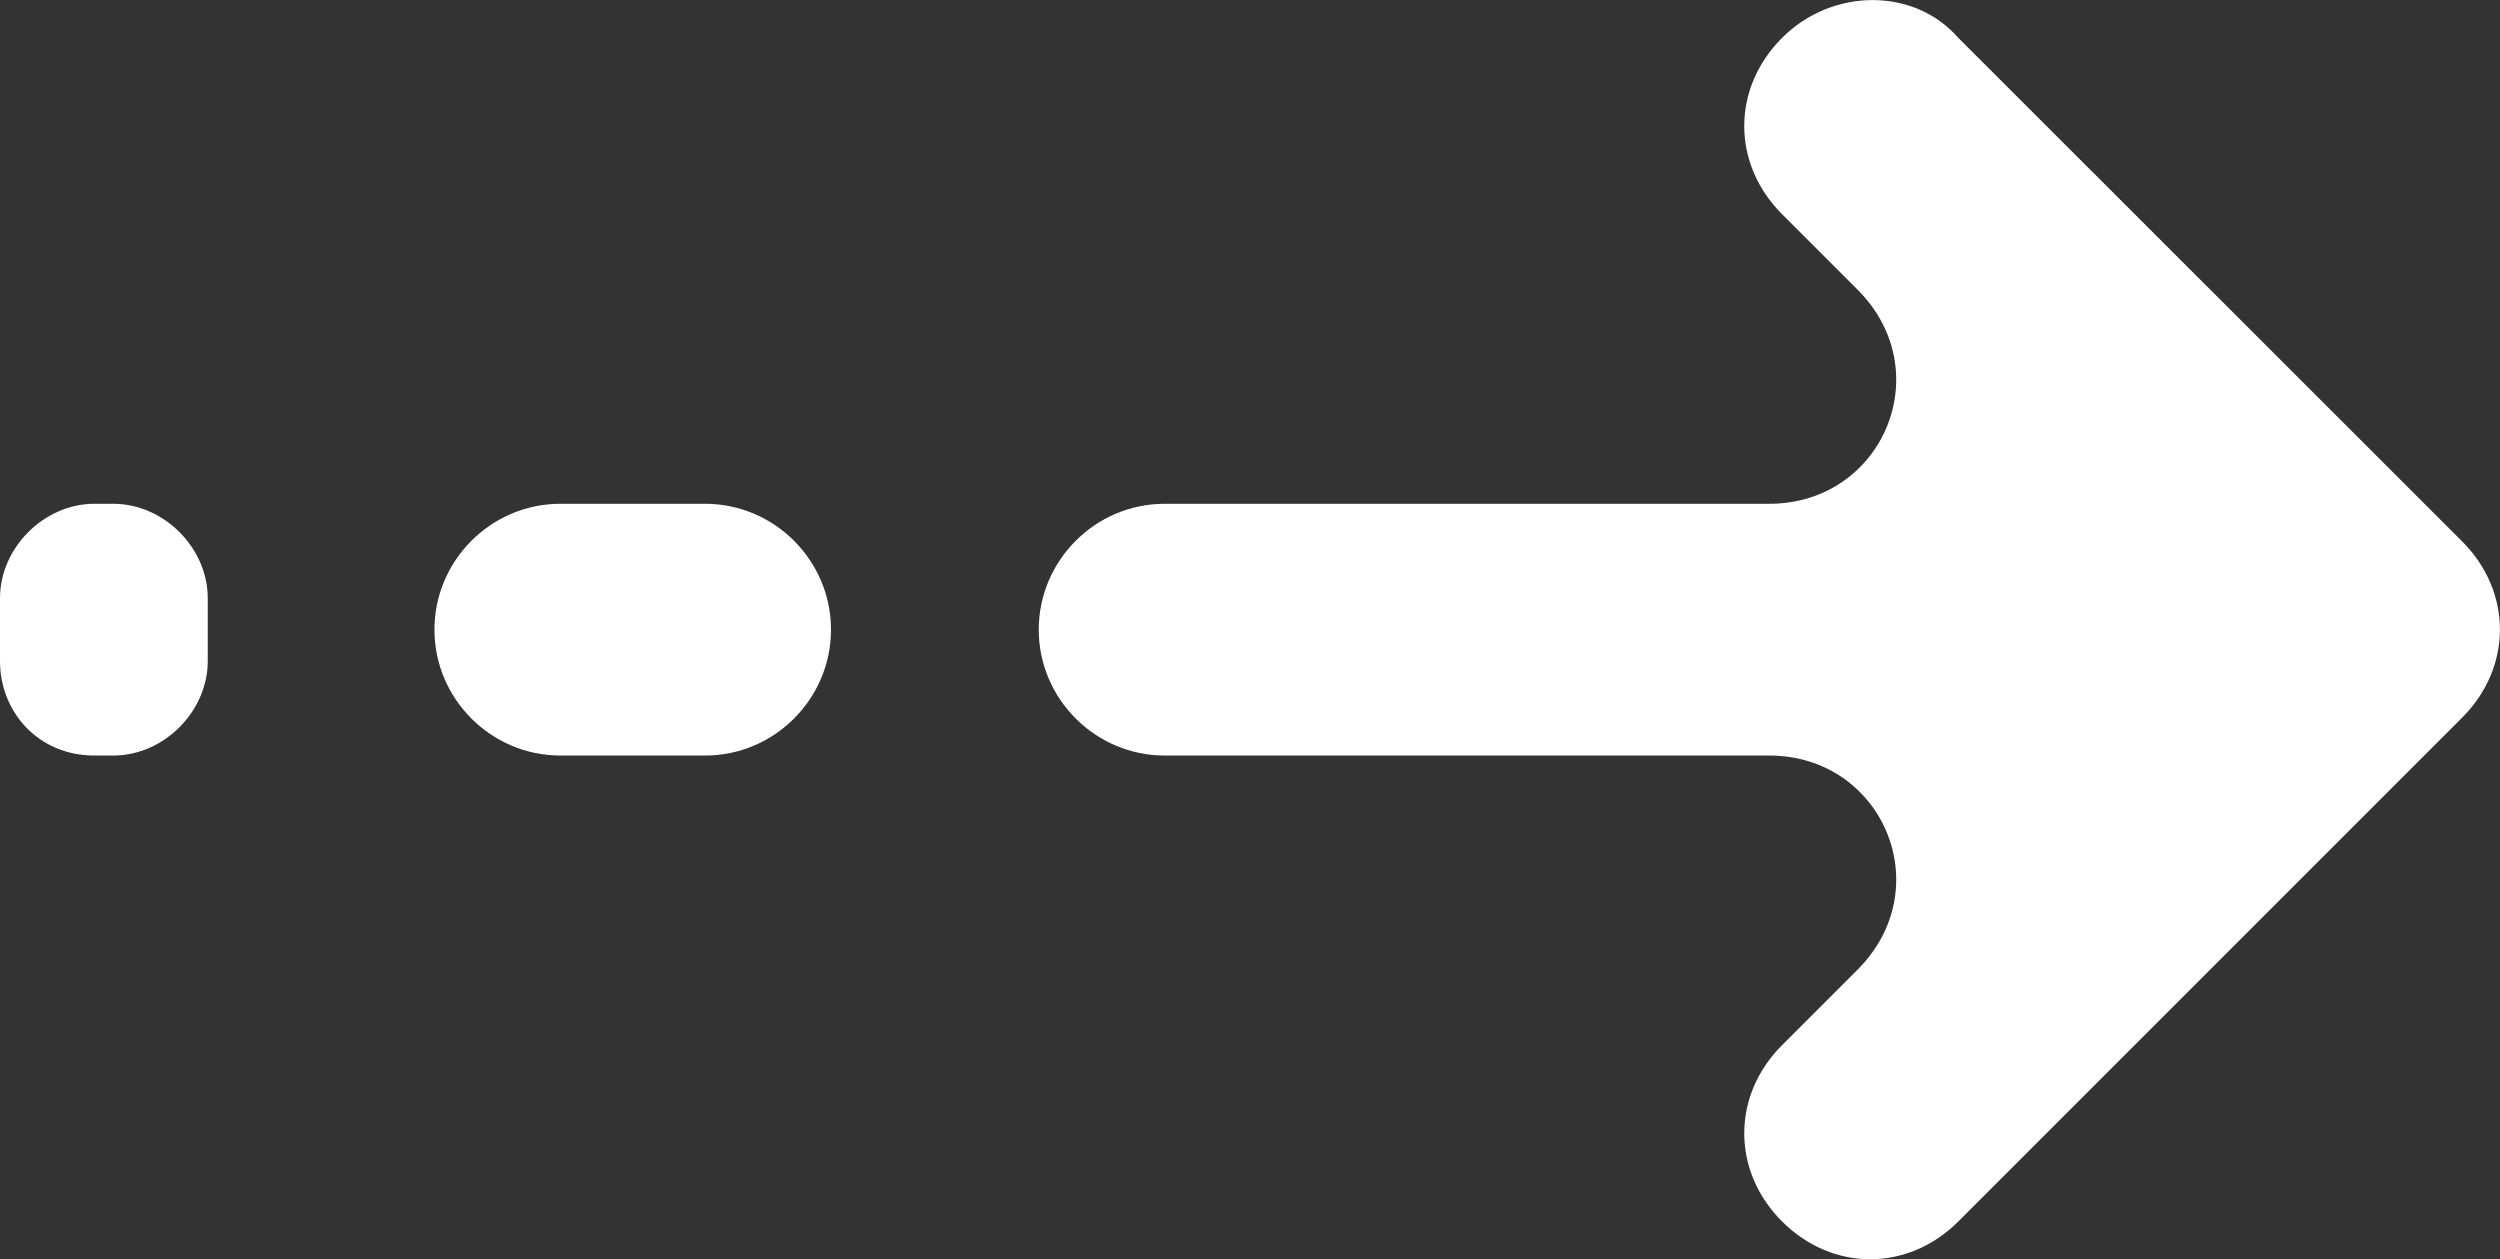
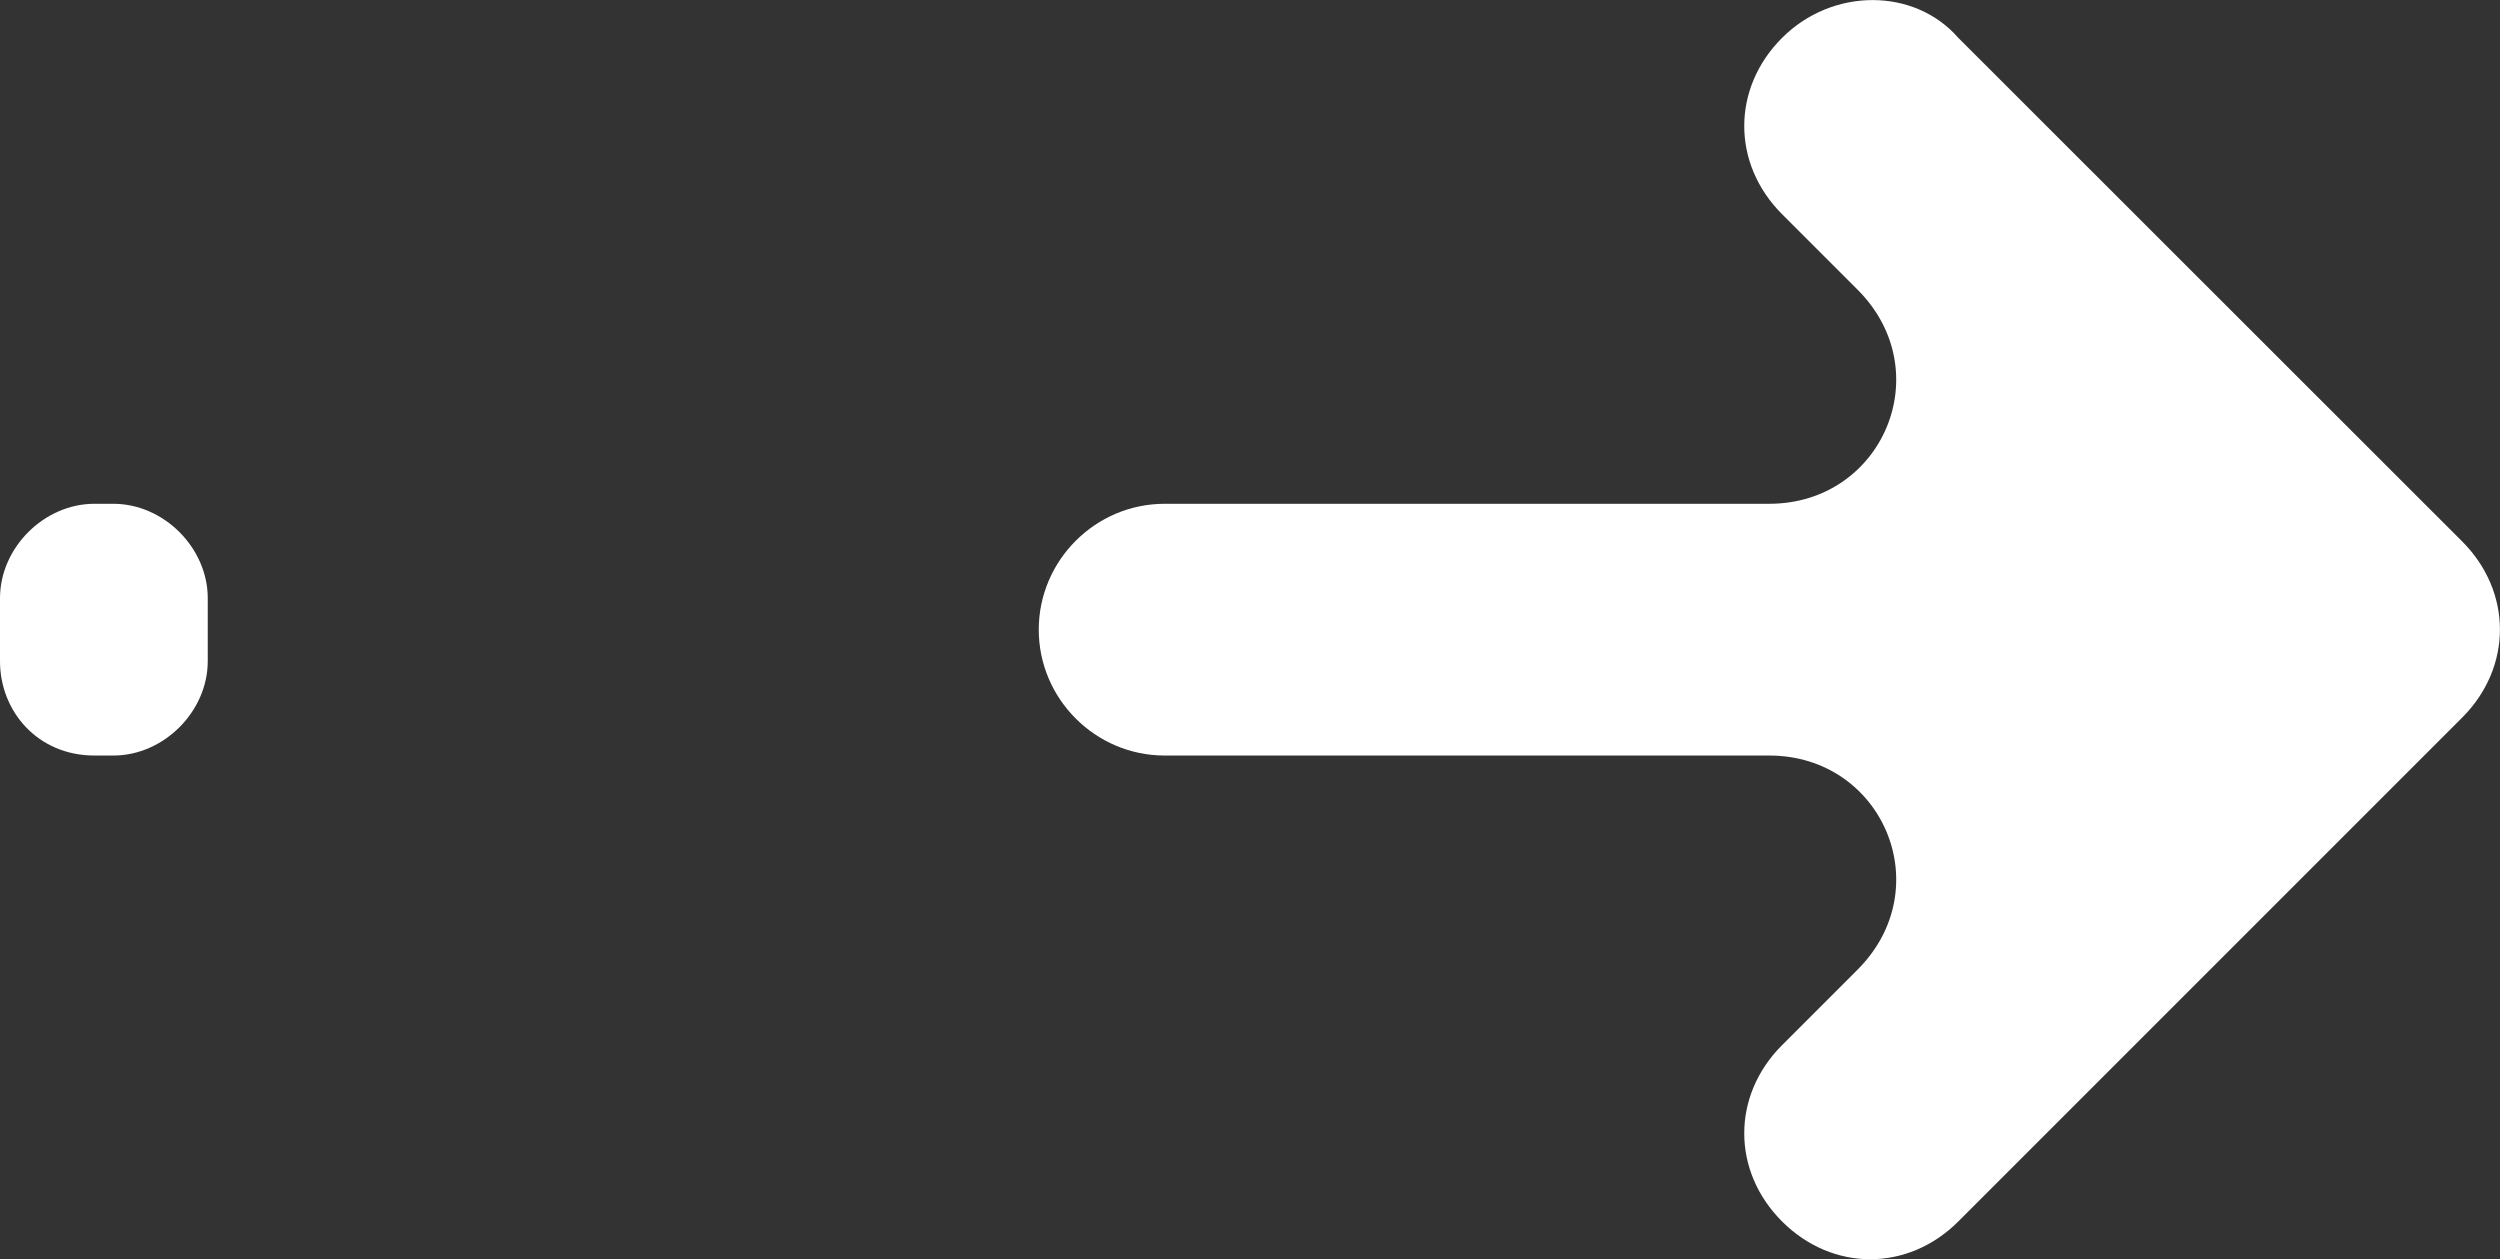
<svg xmlns="http://www.w3.org/2000/svg" id="Capa_2" viewBox="0 0 85.8 43.22">
  <rect x="0" y="0" width="85.8" height="43.22" fill="#333333" stroke="none" />
  <defs>
    <style>.cls-1{fill:#fff;}</style>
  </defs>
  <g id="Capa_1-2">
    <g>
      <path class="cls-1" d="M61.16,1.3h0c-1.73,1.73-1.73,4.32,0,6.05l2.59,2.59c2.81,2.81,.86,7.35-3.03,7.35h-20.75c-2.38,0-4.32,1.95-4.32,4.32h0c0,2.38,1.95,4.32,4.32,4.32h20.75c3.89,0,5.84,4.54,3.03,7.35l-2.59,2.59c-1.73,1.73-1.73,4.32,0,6.05h0c1.73,1.73,4.32,1.73,6.05,0l17.29-17.29c1.73-1.73,1.73-4.32,0-6.05L67.21,1.3c-1.51-1.73-4.32-1.73-6.05,0Z" />
-       <path class="cls-1" d="M19.23,25.93h4.97c2.38,0,4.32-1.95,4.32-4.32h0c0-2.38-1.95-4.32-4.32-4.32h-4.97c-2.38,0-4.32,1.95-4.32,4.32h0c0,2.38,1.95,4.32,4.32,4.32Z" />
      <path class="cls-1" d="M3.24,25.93h.65c1.73,0,3.24-1.51,3.24-3.24v-2.16c0-1.73-1.51-3.24-3.24-3.24h-.65c-1.73,0-3.24,1.51-3.24,3.24v2.16c0,1.73,1.3,3.24,3.24,3.24Z" />
    </g>
  </g>
</svg>